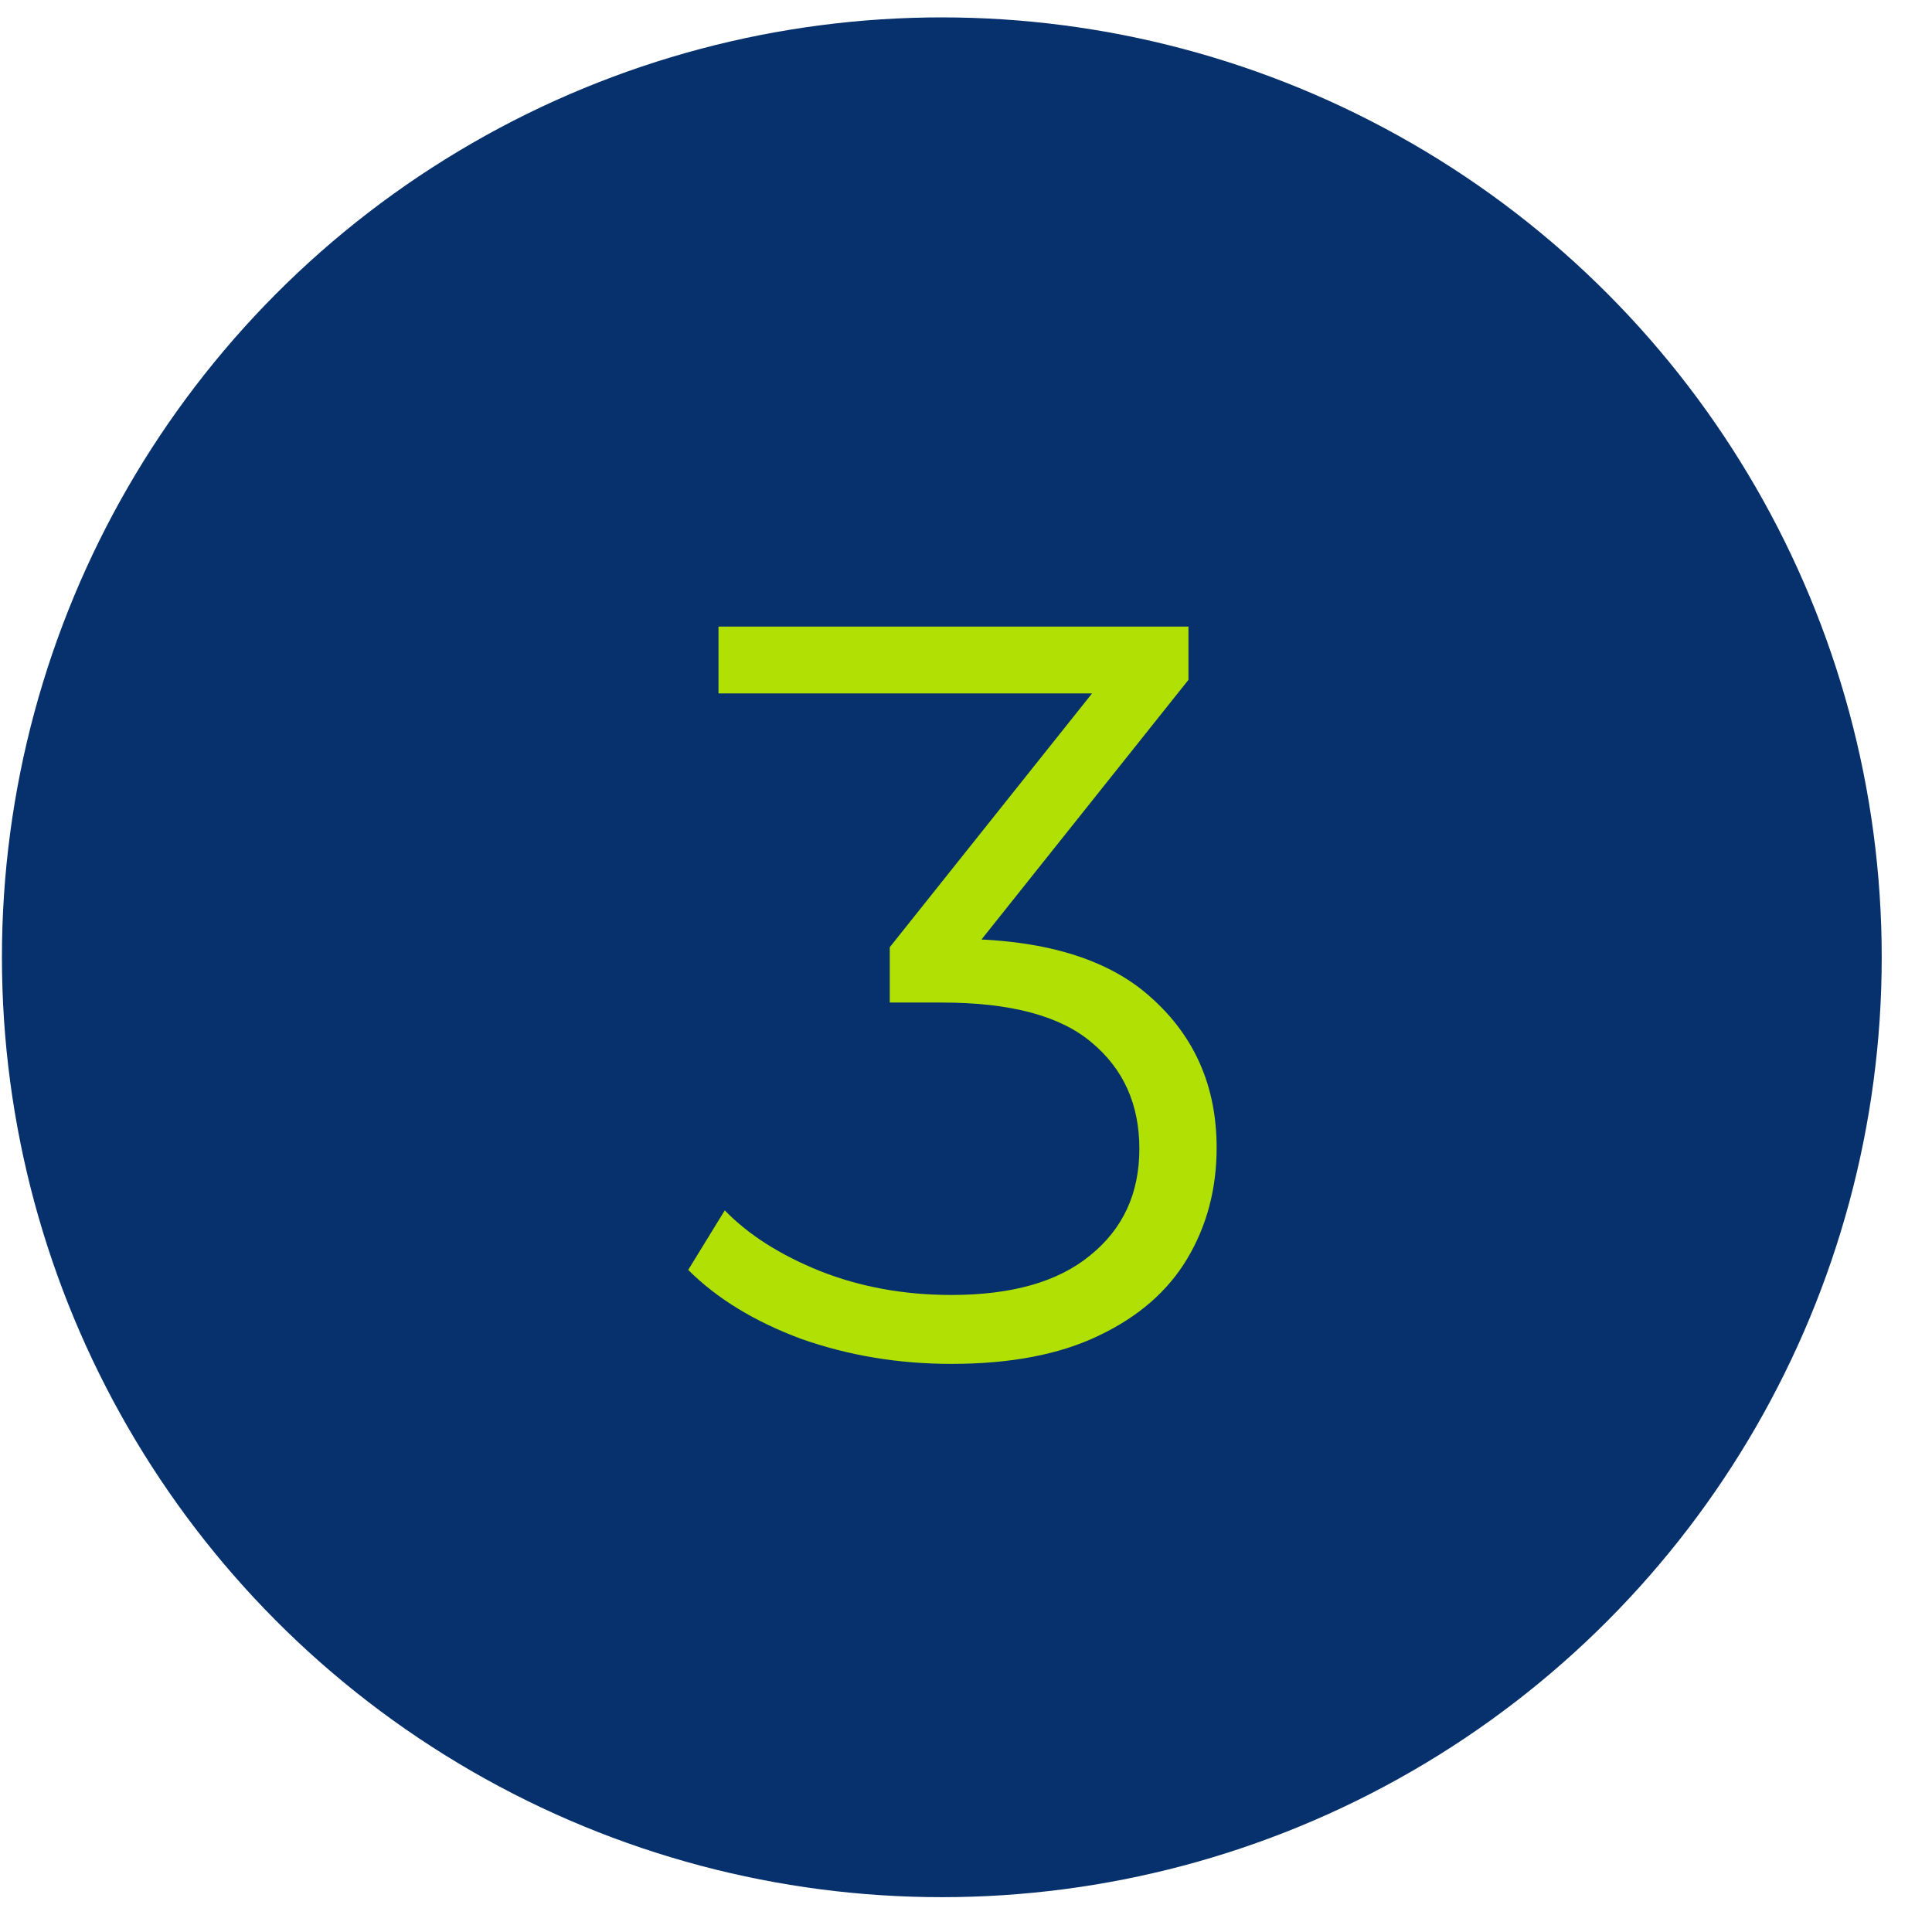
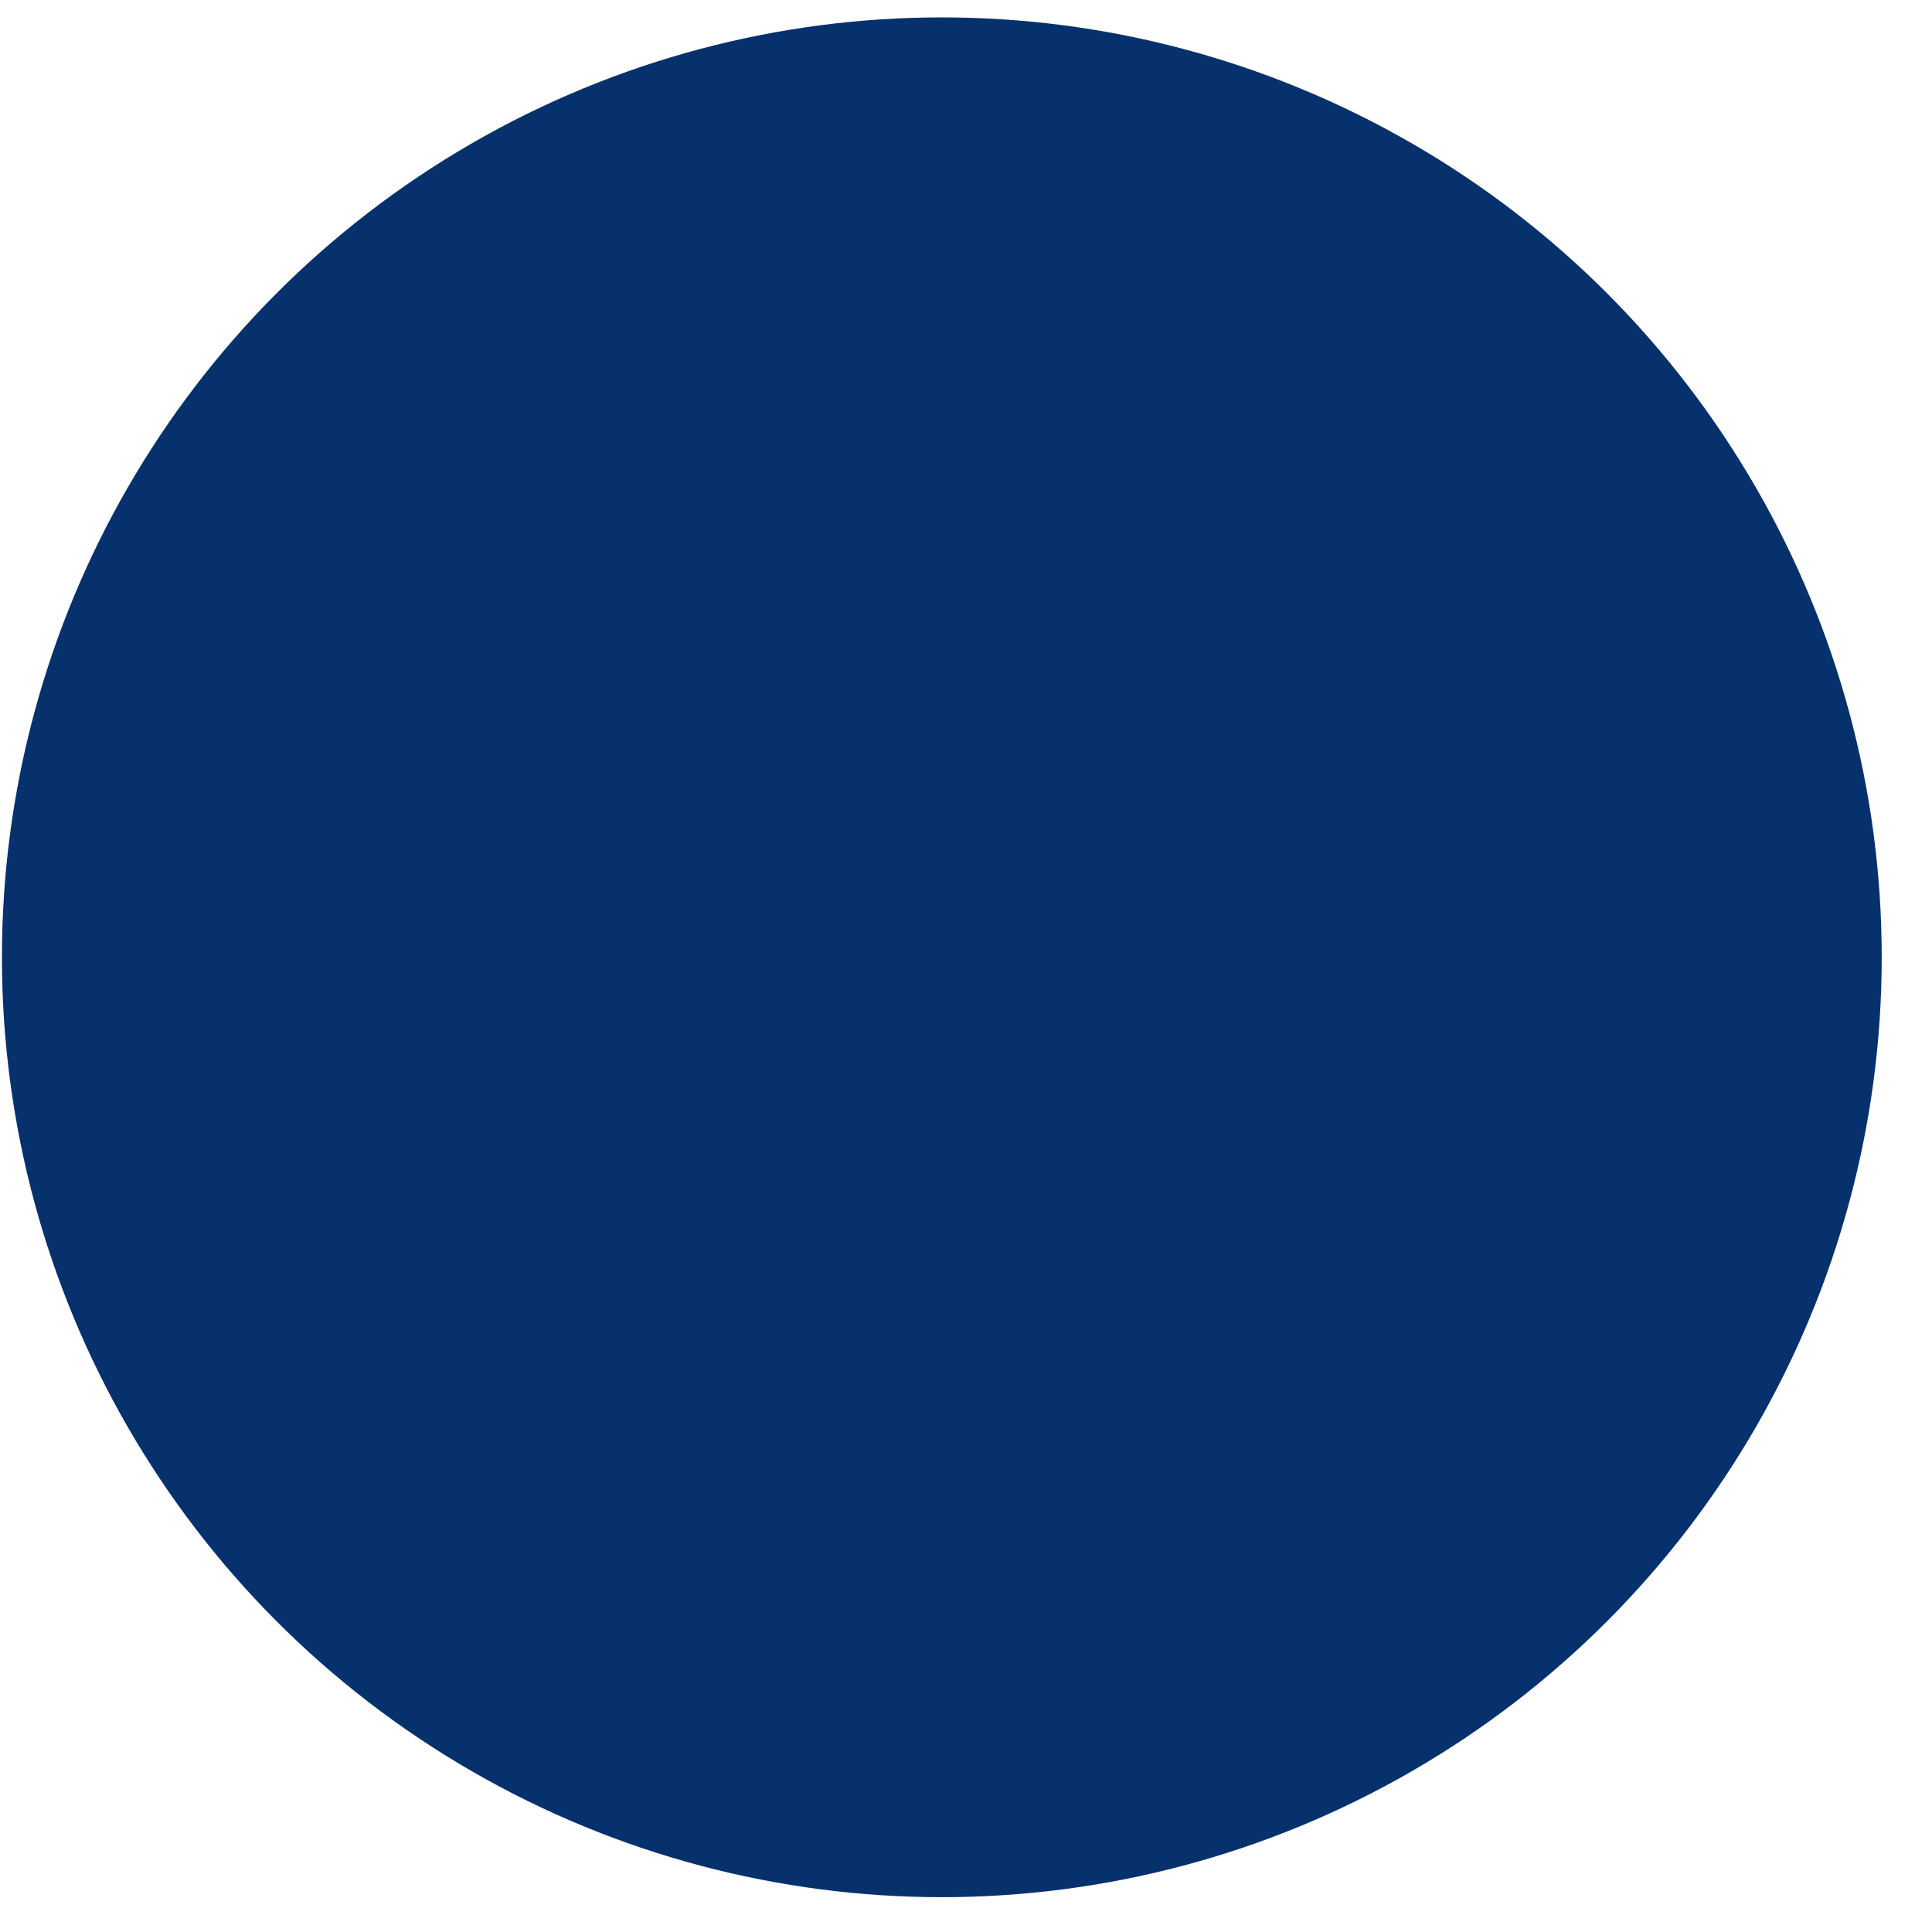
<svg xmlns="http://www.w3.org/2000/svg" width="37" height="37" viewBox="0 0 37 37" fill="none">
  <circle cx="18.037" cy="18.333" r="18" fill="#06316C" />
-   <path d="M18.22 26.12C17.207 26.12 16.247 25.96 15.34 25.64C14.447 25.307 13.727 24.867 13.18 24.32L13.88 23.18C14.333 23.647 14.94 24.033 15.7 24.34C16.473 24.647 17.313 24.8 18.22 24.8C19.38 24.8 20.267 24.547 20.88 24.04C21.507 23.533 21.82 22.853 21.82 22C21.82 21.147 21.513 20.467 20.9 19.96C20.3 19.453 19.347 19.2 18.04 19.2H17.04V18.14L21.36 12.72L21.56 13.28H13.76V12H22.76V13.02L18.44 18.44L17.74 17.98H18.28C19.96 17.98 21.213 18.353 22.04 19.1C22.88 19.847 23.3 20.807 23.3 21.98C23.3 22.767 23.113 23.473 22.74 24.1C22.367 24.727 21.8 25.22 21.04 25.58C20.293 25.94 19.353 26.12 18.22 26.12Z" fill="#B1E005" />
</svg>